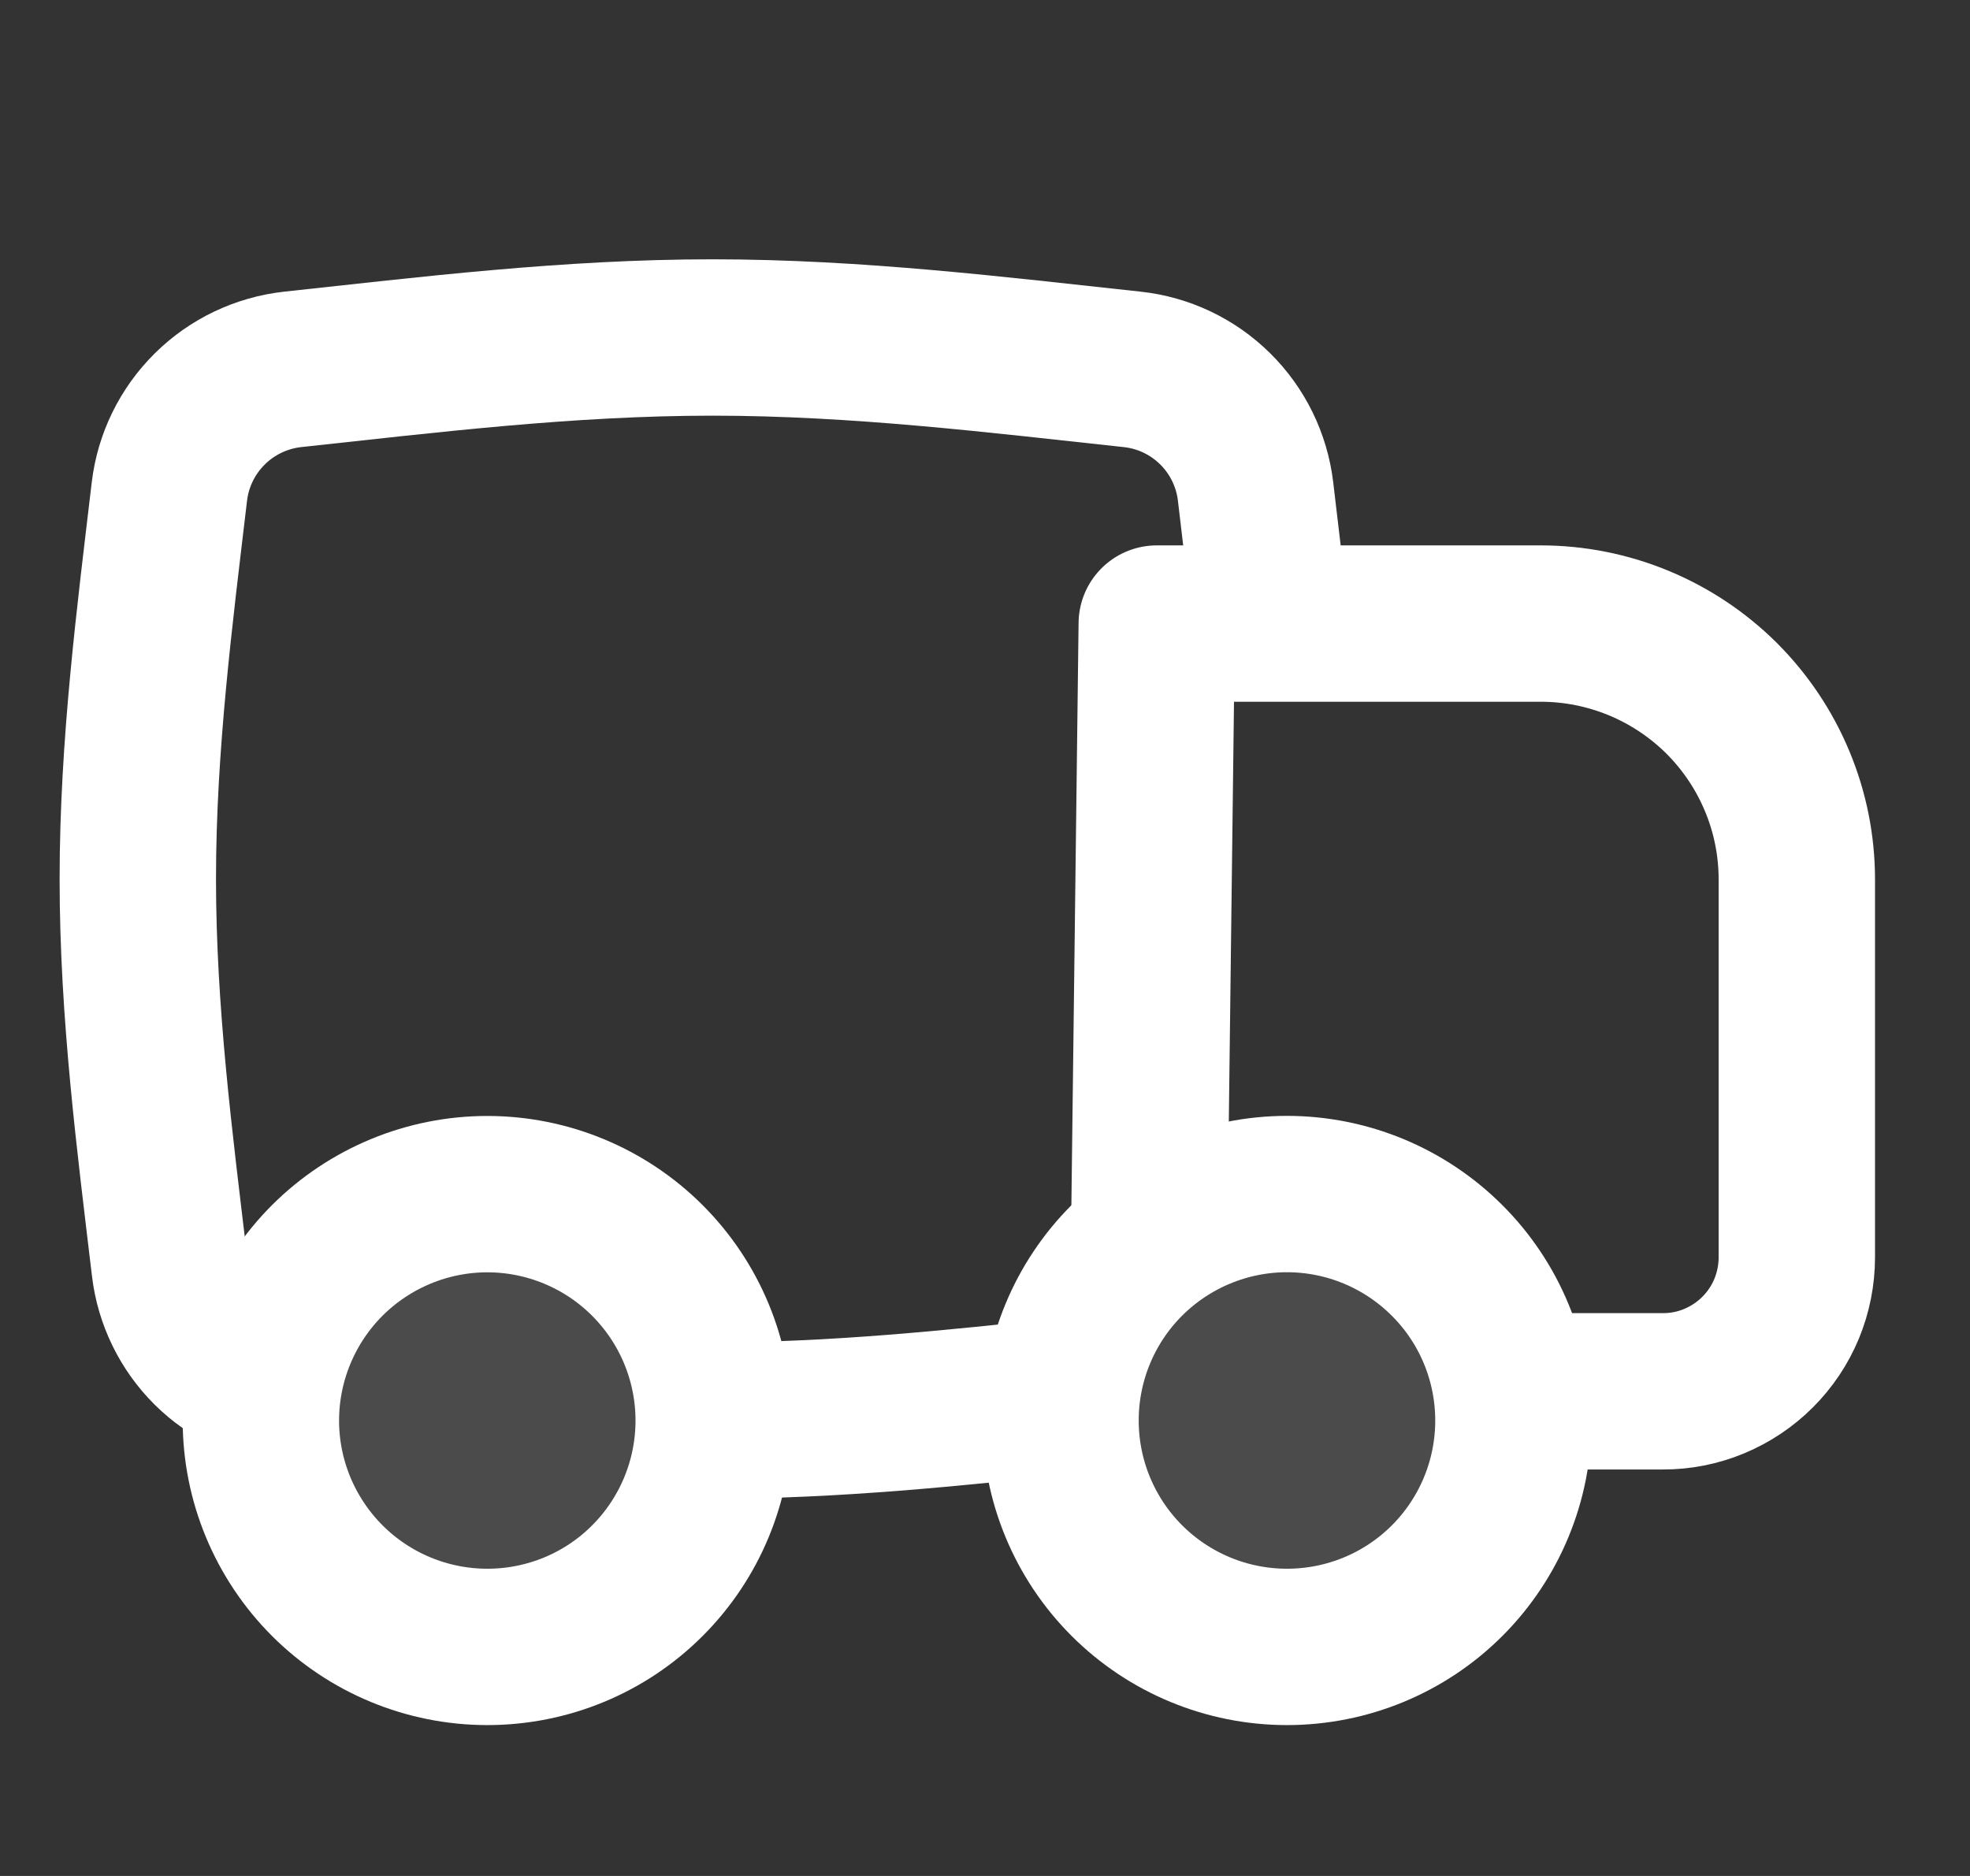
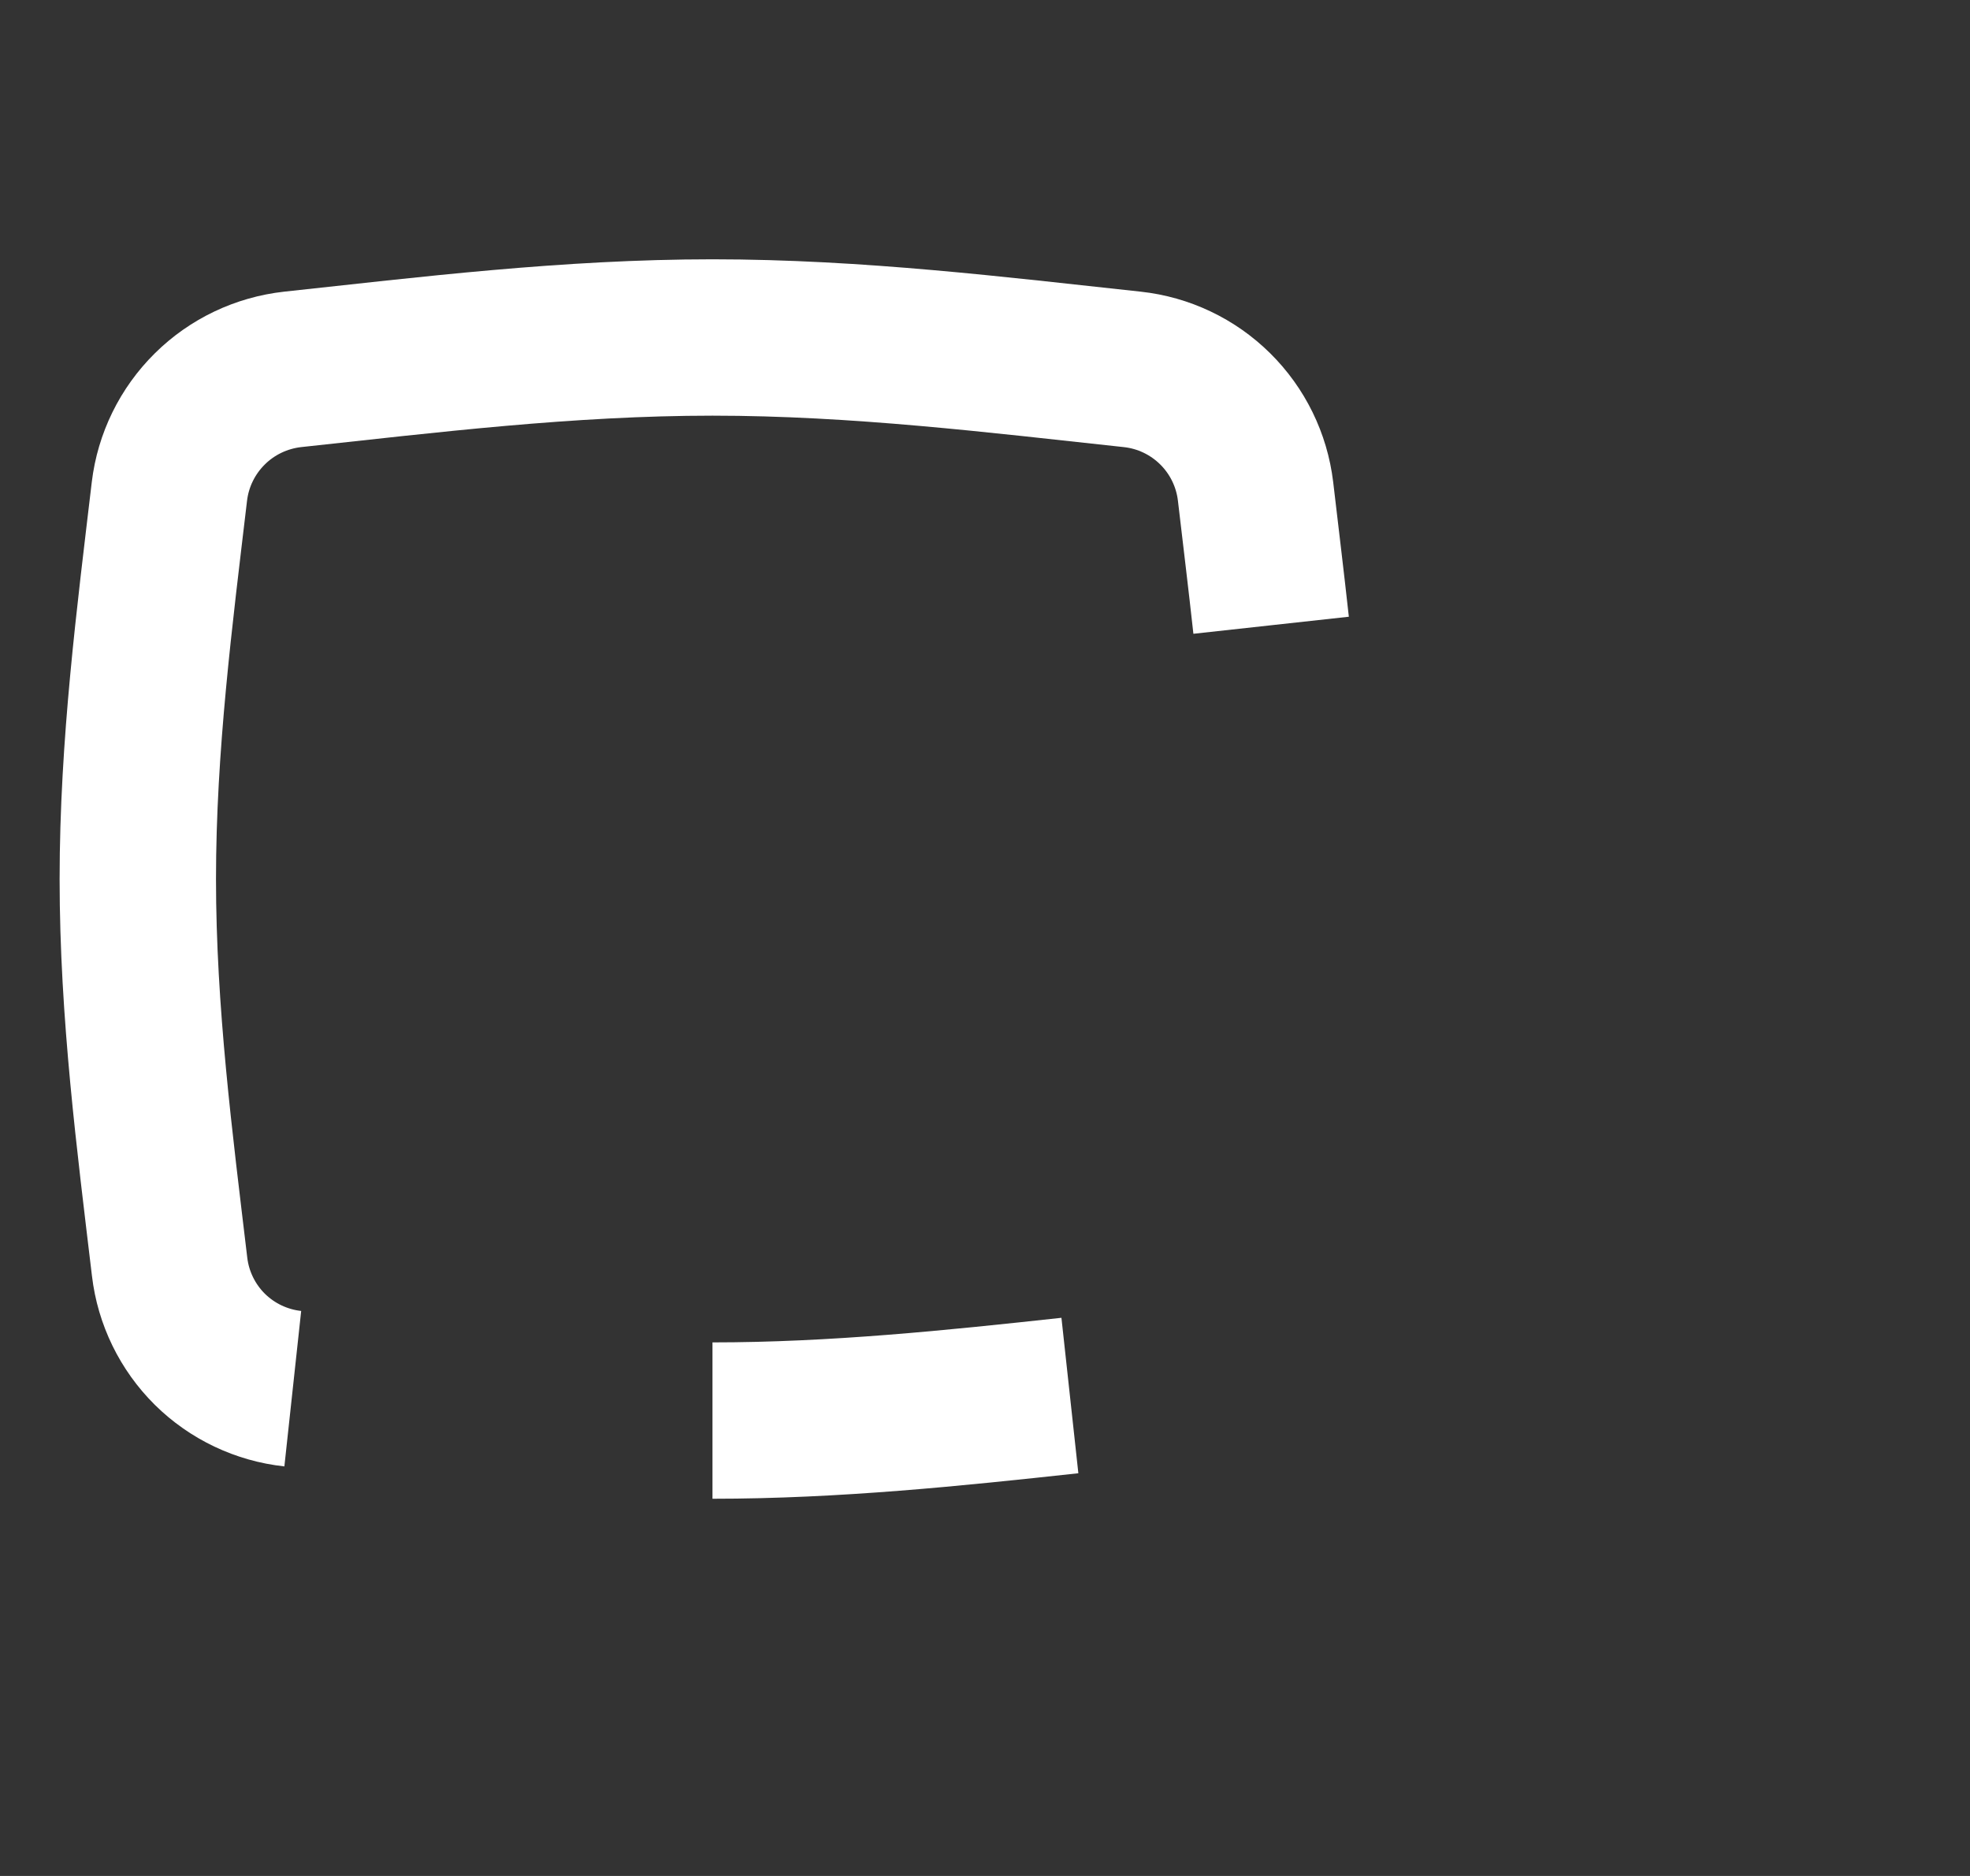
<svg xmlns="http://www.w3.org/2000/svg" fill="none" viewBox="0 0 21 20" height="20" width="21">
  <rect x="0" y="0" width="21" height="20" fill="#333333" stroke="none" />
  <g clip-path="url(#clip0_2408_229)">
-     <path stroke-linejoin="round" stroke-linecap="round" stroke-width="1.667" stroke="white" d="M16.168 14.833H17.725C17.913 14.834 18.099 14.797 18.272 14.725C18.445 14.653 18.603 14.548 18.736 14.415C18.869 14.282 18.974 14.125 19.046 13.951C19.117 13.778 19.154 13.592 19.154 13.404V9.377C19.154 9.018 19.084 8.664 18.946 8.332C18.809 8.001 18.608 7.701 18.355 7.447C18.101 7.194 17.8 6.993 17.469 6.856C17.138 6.719 16.783 6.648 16.425 6.648H12.331L12.25 13.206" />
    <path stroke-width="1.667" stroke="white" d="M7.595 15.145C8.899 15.145 10.173 15.012 11.405 14.878M3.121 14.805C2.788 14.769 2.476 14.621 2.237 14.385C1.999 14.149 1.847 13.838 1.808 13.505C1.65 12.177 1.469 10.792 1.469 9.372C1.469 7.951 1.649 6.567 1.806 5.238C1.846 4.905 1.998 4.595 2.237 4.359C2.475 4.123 2.787 3.975 3.12 3.938C4.558 3.783 6.056 3.598 7.595 3.598C9.135 3.598 10.632 3.783 12.069 3.938C12.403 3.974 12.714 4.122 12.953 4.358C13.192 4.594 13.344 4.904 13.384 5.238C13.439 5.708 13.497 6.183 13.55 6.666" />
-     <path stroke-linejoin="round" stroke-linecap="round" stroke-width="1.667" stroke="white" fill-opacity="0.12" fill="white" d="M13.719 17.558C13.079 17.558 12.465 17.304 12.012 16.851C11.559 16.398 11.305 15.784 11.305 15.144C11.305 14.504 11.559 13.89 12.012 13.437C12.465 12.985 13.079 12.73 13.719 12.73C14.359 12.73 14.973 12.985 15.426 13.438C15.879 13.89 16.133 14.504 16.133 15.145C16.133 15.785 15.879 16.399 15.426 16.852C14.973 17.305 14.359 17.558 13.719 17.558ZM5.195 17.558C4.555 17.558 3.941 17.304 3.488 16.851C3.036 16.398 2.781 15.785 2.781 15.145C2.781 14.505 3.036 13.891 3.488 13.438C3.941 12.986 4.555 12.731 5.195 12.731C5.835 12.731 6.449 12.986 6.901 13.438C7.354 13.891 7.608 14.505 7.608 15.145C7.608 15.785 7.354 16.399 6.901 16.852C6.449 17.305 5.835 17.558 5.195 17.558Z" />
  </g>
  <defs>
    <clipPath id="clip0_2408_229">
      <rect transform="translate(0.336)" fill="white" height="20" width="20" />
    </clipPath>
  </defs>
</svg>